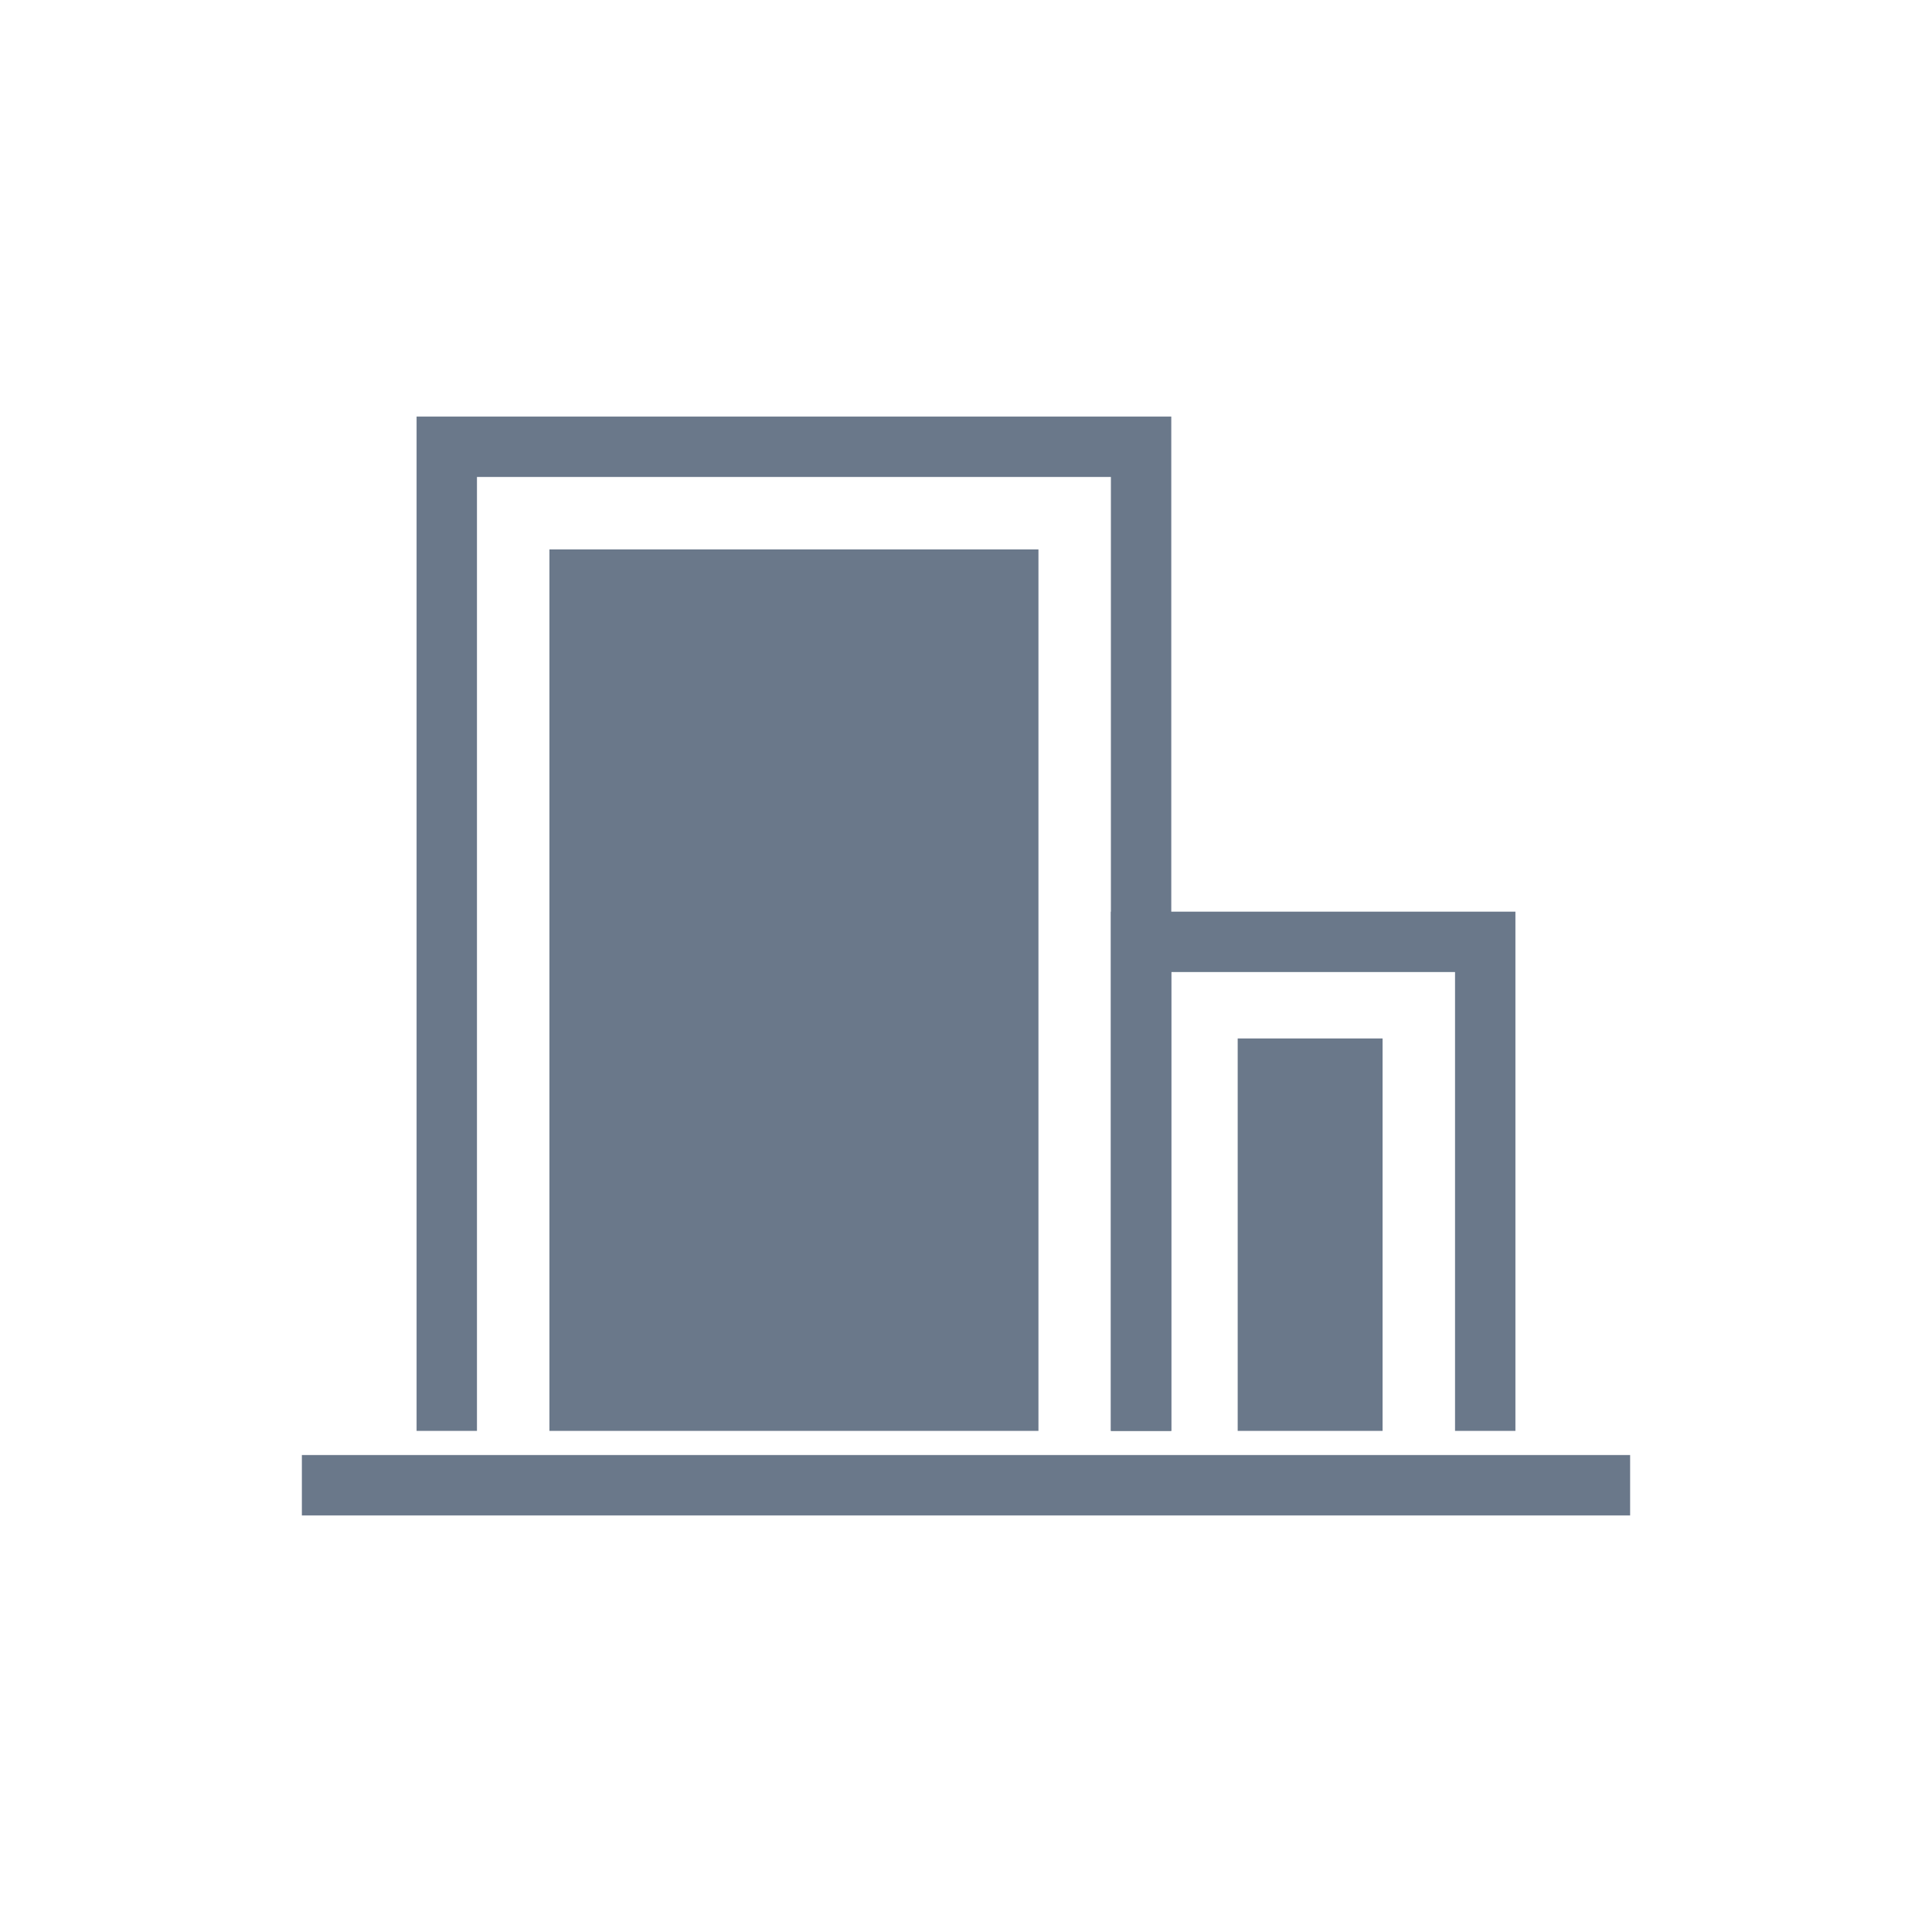
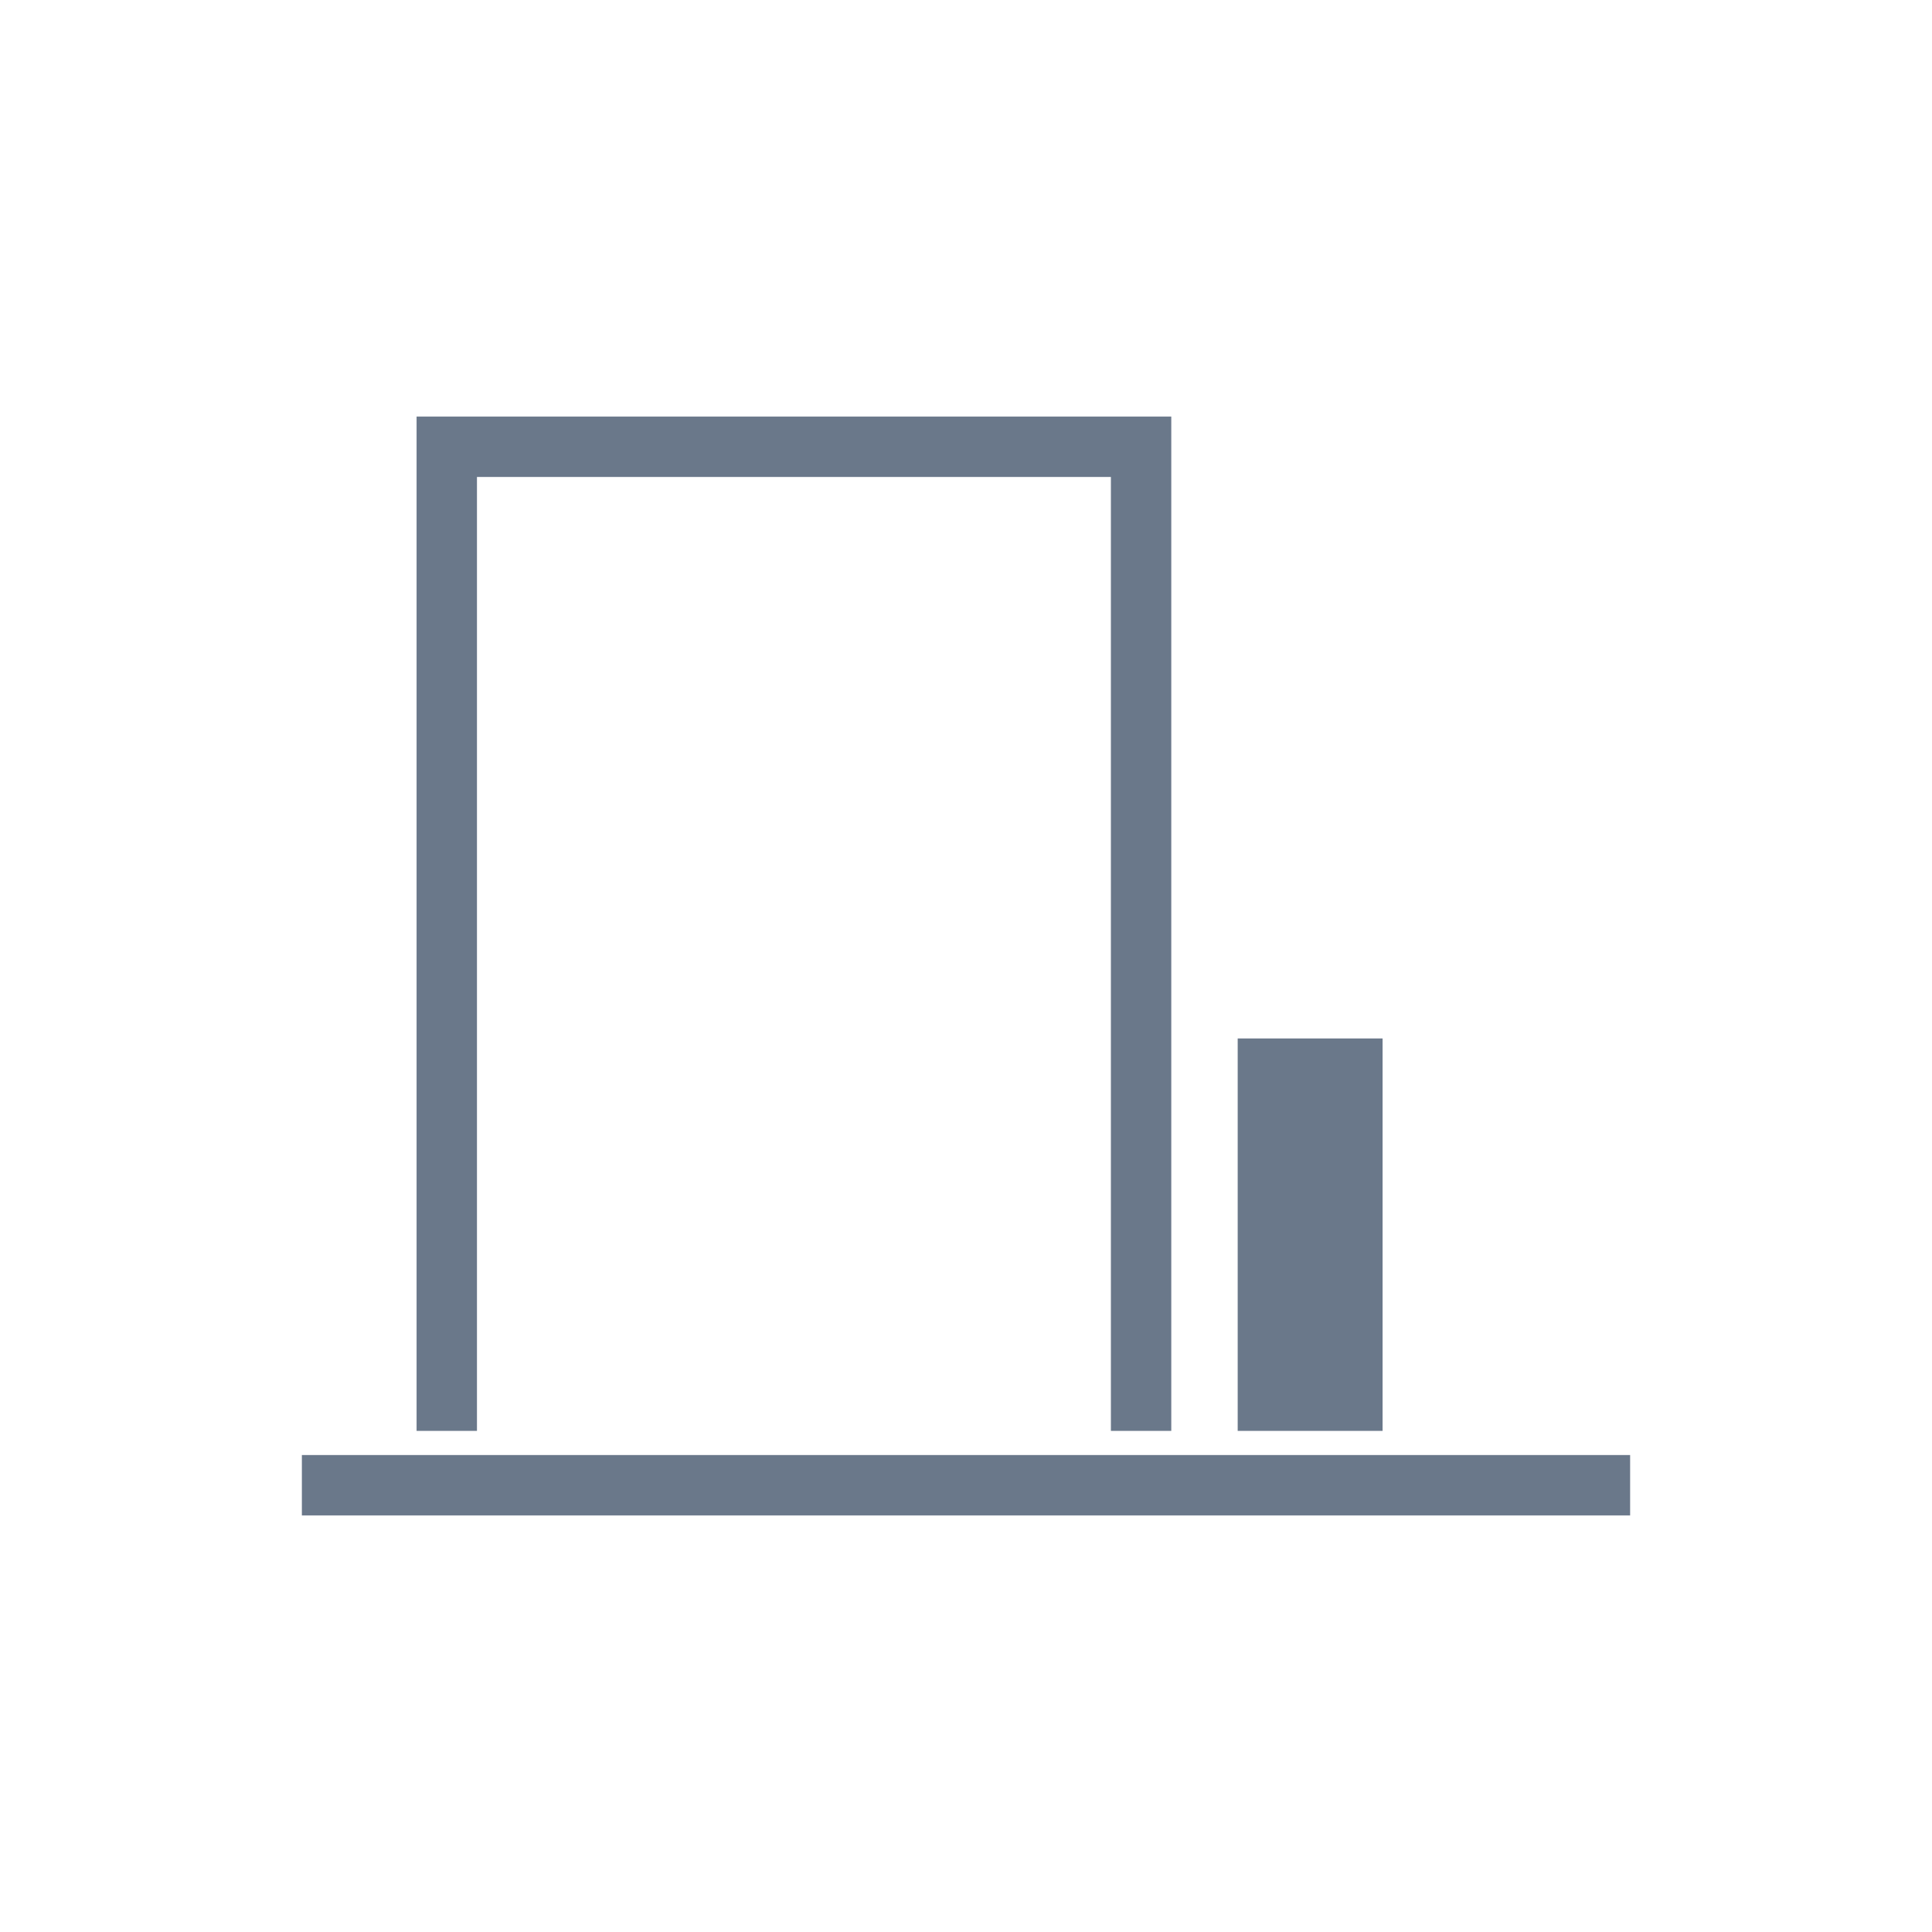
<svg xmlns="http://www.w3.org/2000/svg" xmlns:xlink="http://www.w3.org/1999/xlink" viewBox="0 0 32 32">
  <defs>
    <symbol id="a" viewBox="0 0 32 32">
      <rect width="32" height="32" fill="none" />
      <polyline points="7.4 23.7 7.4 7.4 18.9 7.4 18.9 23.7" fill="none" stroke="#6a788a" stroke-miterlimit="10" />
-       <polygon points="9.1 23.7 9.1 9.1 17.2 9.1 17.2 23.7 9.1 23.7" fill="#6a788a" />
-       <polyline points="18.9 23.7 18.9 15.6 24.6 15.6 24.6 23.7" fill="none" stroke="#6a788a" stroke-miterlimit="10" />
      <polygon points="20.5 23.7 20.5 17.2 22.9 17.2 22.9 23.7 20.5 23.7" fill="#6a788a" />
      <line x1="27" y1="24.6" x2="5" y2="24.6" fill="none" stroke="#6a788a" stroke-miterlimit="10" />
    </symbol>
  </defs>
  <title>ic_topofmind_item_icon_office_building1</title>
  <use width="32" height="32" xlink:href="#a" />
</svg>